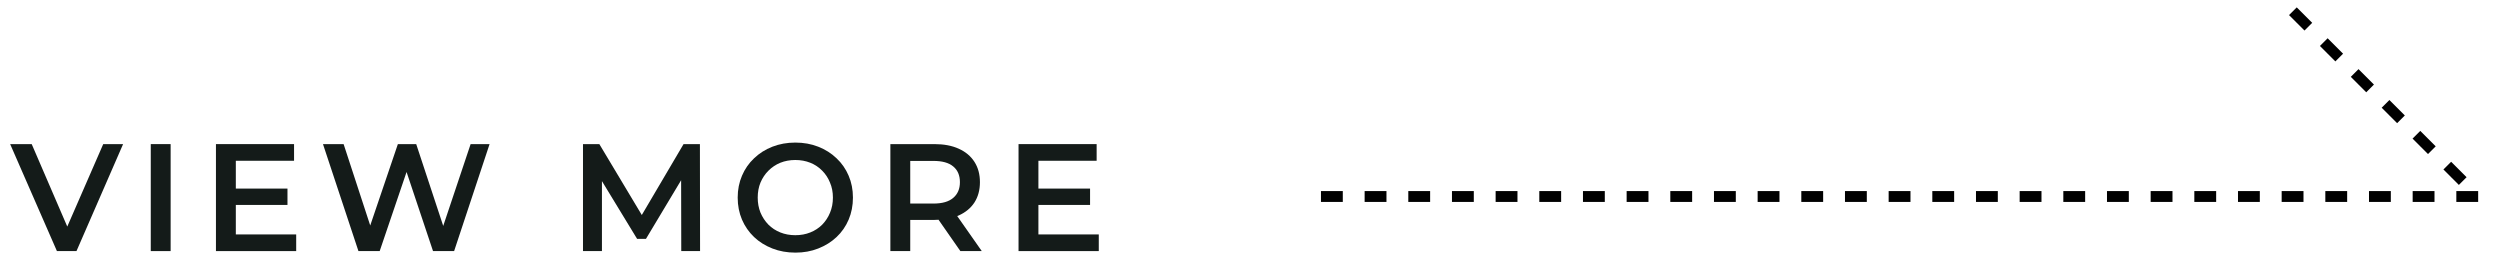
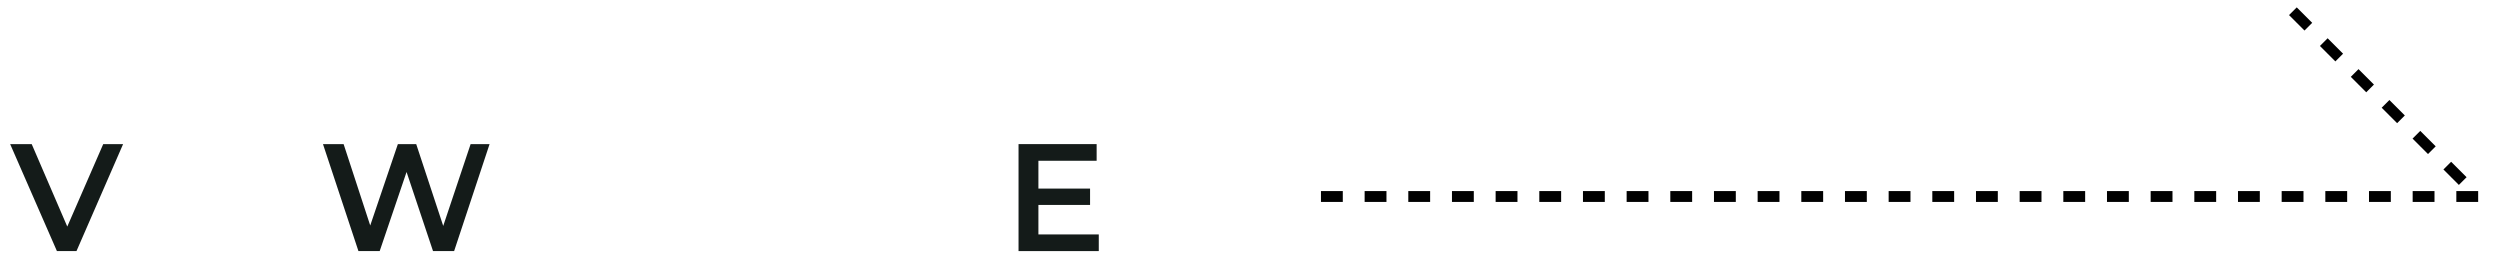
<svg xmlns="http://www.w3.org/2000/svg" width="229" height="24" viewBox="0 0 229 24" fill="none">
  <path d="M5.214 23L0.93 13.2H2.904L6.726 22.062H5.592L9.456 13.2H11.276L7.006 23H5.214Z" fill="#141B19" />
-   <path d="M13.81 23V13.2H15.63V23H13.81Z" fill="#141B19" />
-   <path d="M21.461 17.274H26.333V18.772H21.461V17.274ZM21.601 21.474H27.131V23H19.781V13.2H26.935V14.726H21.601V21.474Z" fill="#141B19" />
  <path d="M32.833 23L29.585 13.2H31.475L34.373 22.062H33.435L36.445 13.2H38.125L41.051 22.062H40.141L43.109 13.2H44.845L41.597 23H39.665L36.991 15.006H37.495L34.779 23H32.833Z" fill="#141B19" />
-   <path d="M53.402 23V13.2H54.9L59.184 20.354H58.4L62.614 13.2H64.112L64.126 23H62.404L62.39 15.902H62.754L59.17 21.88H58.358L54.718 15.902H55.138V23H53.402Z" fill="#141B19" />
-   <path d="M72.865 23.14C72.1 23.14 71.395 23.014 70.751 22.762C70.107 22.51 69.547 22.16 69.071 21.712C68.595 21.255 68.226 20.723 67.965 20.116C67.704 19.5 67.573 18.828 67.573 18.1C67.573 17.372 67.704 16.705 67.965 16.098C68.226 15.482 68.595 14.95 69.071 14.502C69.547 14.045 70.107 13.69 70.751 13.438C71.395 13.186 72.095 13.06 72.851 13.06C73.616 13.06 74.316 13.186 74.951 13.438C75.595 13.69 76.155 14.045 76.631 14.502C77.107 14.95 77.476 15.482 77.737 16.098C77.998 16.705 78.129 17.372 78.129 18.1C78.129 18.828 77.998 19.5 77.737 20.116C77.476 20.732 77.107 21.264 76.631 21.712C76.155 22.16 75.595 22.51 74.951 22.762C74.316 23.014 73.621 23.14 72.865 23.14ZM72.851 21.544C73.346 21.544 73.803 21.46 74.223 21.292C74.643 21.124 75.007 20.886 75.315 20.578C75.623 20.261 75.861 19.897 76.029 19.486C76.206 19.066 76.295 18.604 76.295 18.1C76.295 17.596 76.206 17.139 76.029 16.728C75.861 16.308 75.623 15.944 75.315 15.636C75.007 15.319 74.643 15.076 74.223 14.908C73.803 14.74 73.346 14.656 72.851 14.656C72.356 14.656 71.899 14.74 71.479 14.908C71.068 15.076 70.704 15.319 70.387 15.636C70.079 15.944 69.836 16.308 69.659 16.728C69.491 17.139 69.407 17.596 69.407 18.1C69.407 18.595 69.491 19.052 69.659 19.472C69.836 19.892 70.079 20.261 70.387 20.578C70.695 20.886 71.059 21.124 71.479 21.292C71.899 21.46 72.356 21.544 72.851 21.544Z" fill="#141B19" />
-   <path d="M81.558 23V13.2H85.59C86.458 13.2 87.2 13.34 87.816 13.62C88.442 13.9 88.922 14.301 89.258 14.824C89.594 15.347 89.762 15.967 89.762 16.686C89.762 17.405 89.594 18.025 89.258 18.548C88.922 19.061 88.442 19.458 87.816 19.738C87.2 20.009 86.458 20.144 85.59 20.144H82.566L83.378 19.318V23H81.558ZM87.97 23L85.492 19.444H87.438L89.93 23H87.97ZM83.378 19.514L82.566 18.646H85.506C86.309 18.646 86.911 18.473 87.312 18.128C87.723 17.783 87.928 17.302 87.928 16.686C87.928 16.061 87.723 15.58 87.312 15.244C86.911 14.908 86.309 14.74 85.506 14.74H82.566L83.378 13.844V19.514Z" fill="#141B19" />
  <path d="M94.978 17.274H99.85V18.772H94.978V17.274ZM95.118 21.474H100.648V23H93.298V13.2H100.452V14.726H95.118V21.474Z" fill="#141B19" />
  <path d="M121 18H227L210 1" stroke="black" stroke-dasharray="2 2" />
</svg>